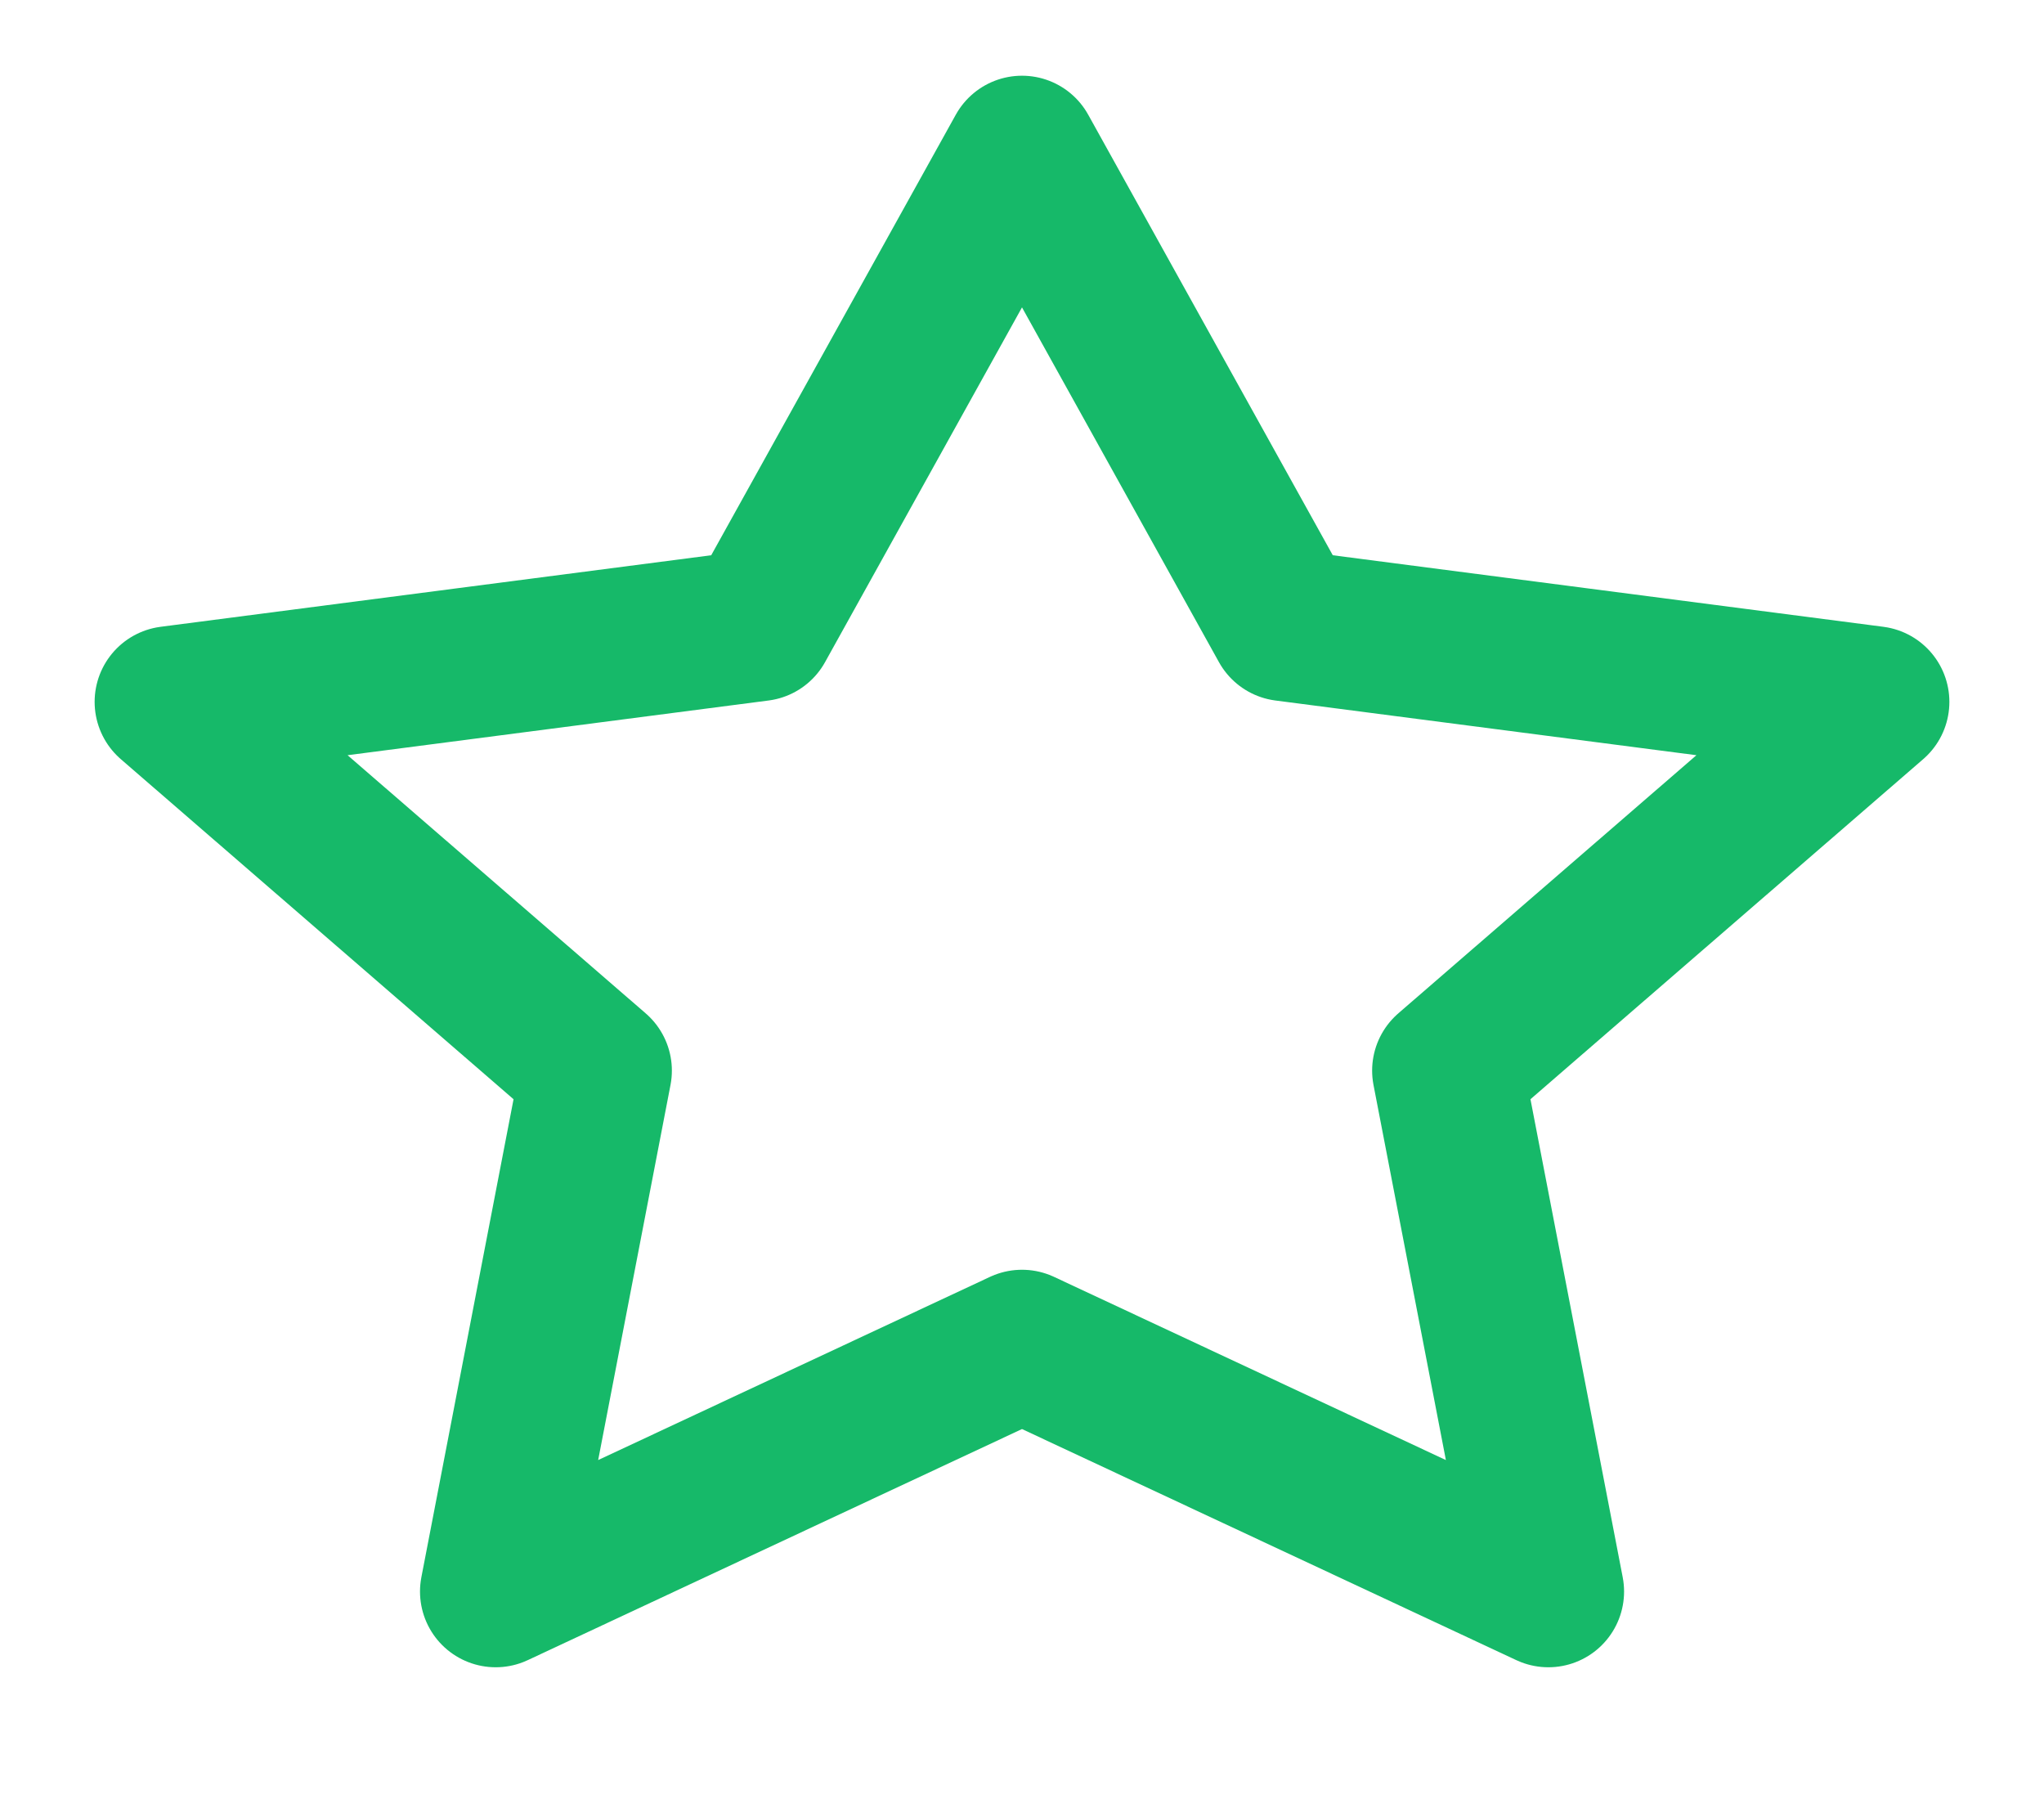
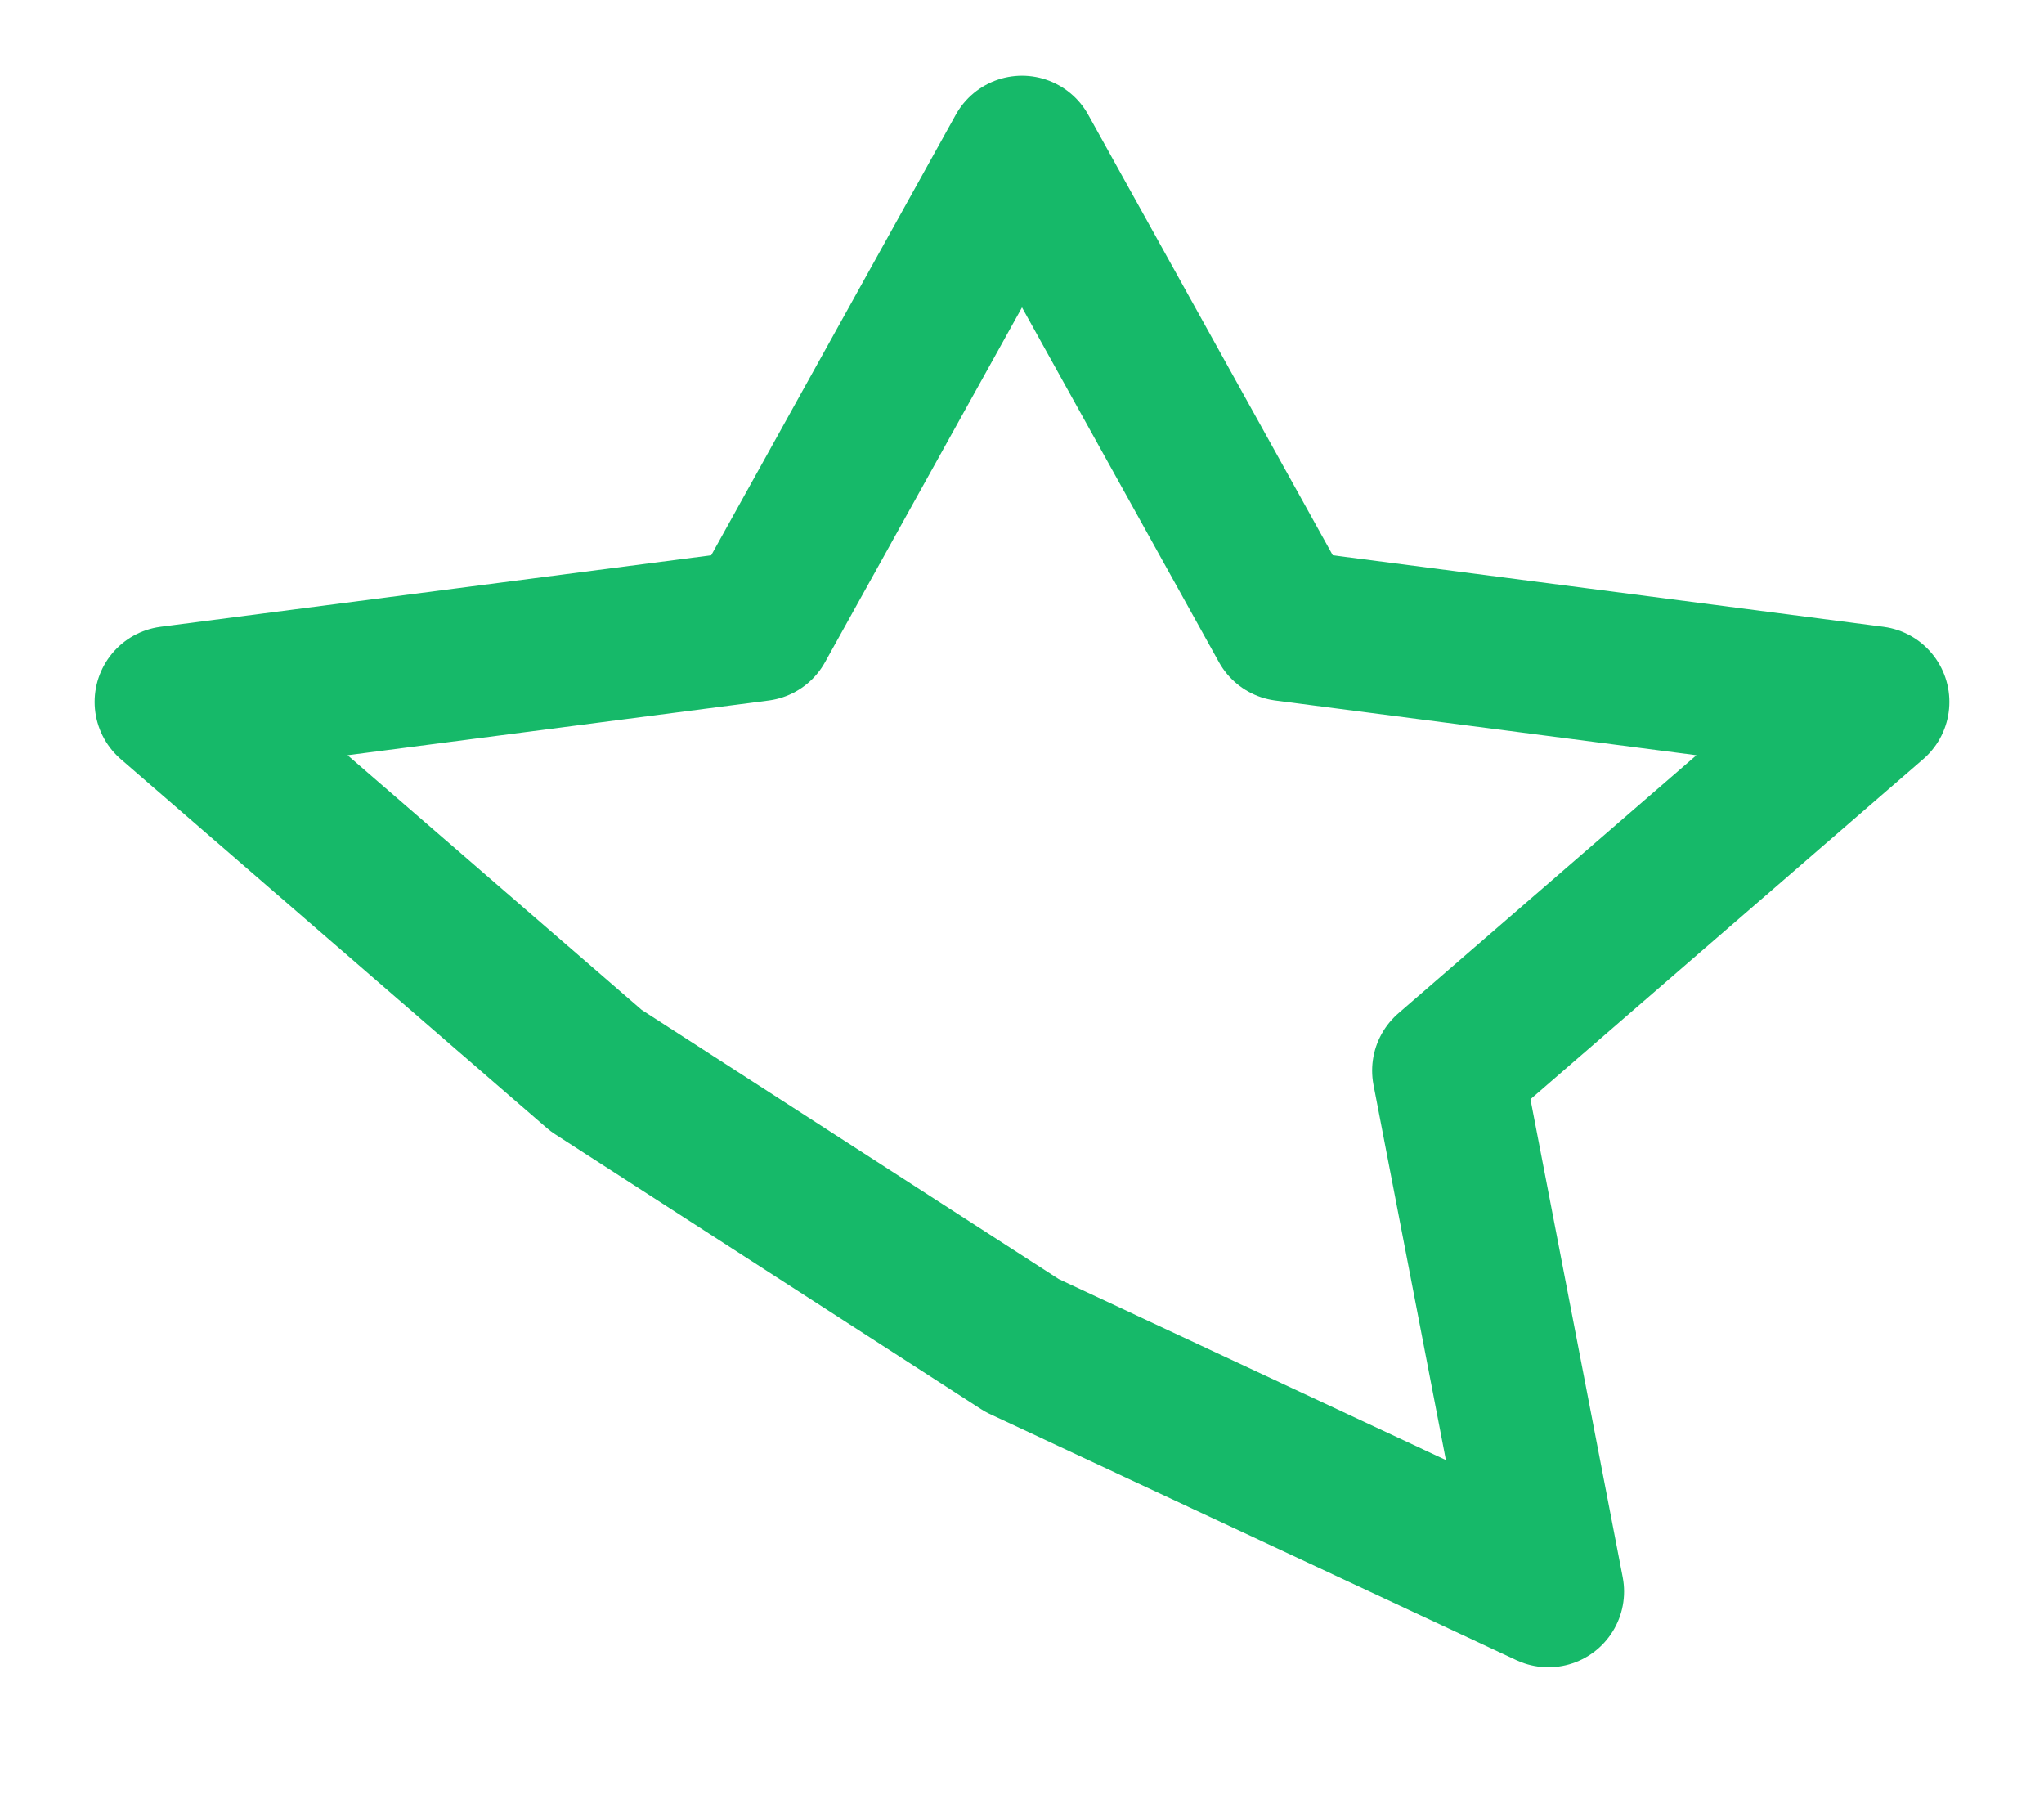
<svg xmlns="http://www.w3.org/2000/svg" width="27" height="24" viewBox="0 0 27 24" fill="none">
-   <path d="M13.5 2L16.976 8.26L24.75 9.27L19.125 14.14L20.453 21.02L13.5 17.77L6.548 21.02L7.875 14.14L2.25 9.27L10.024 8.26L13.5 2Z" stroke="#16B969" stroke-width="2" stroke-linecap="round" stroke-linejoin="round" />
+   <path d="M13.5 2L16.976 8.26L24.75 9.27L19.125 14.14L20.453 21.02L13.5 17.77L7.875 14.14L2.25 9.27L10.024 8.26L13.5 2Z" stroke="#16B969" stroke-width="2" stroke-linecap="round" stroke-linejoin="round" />
</svg>